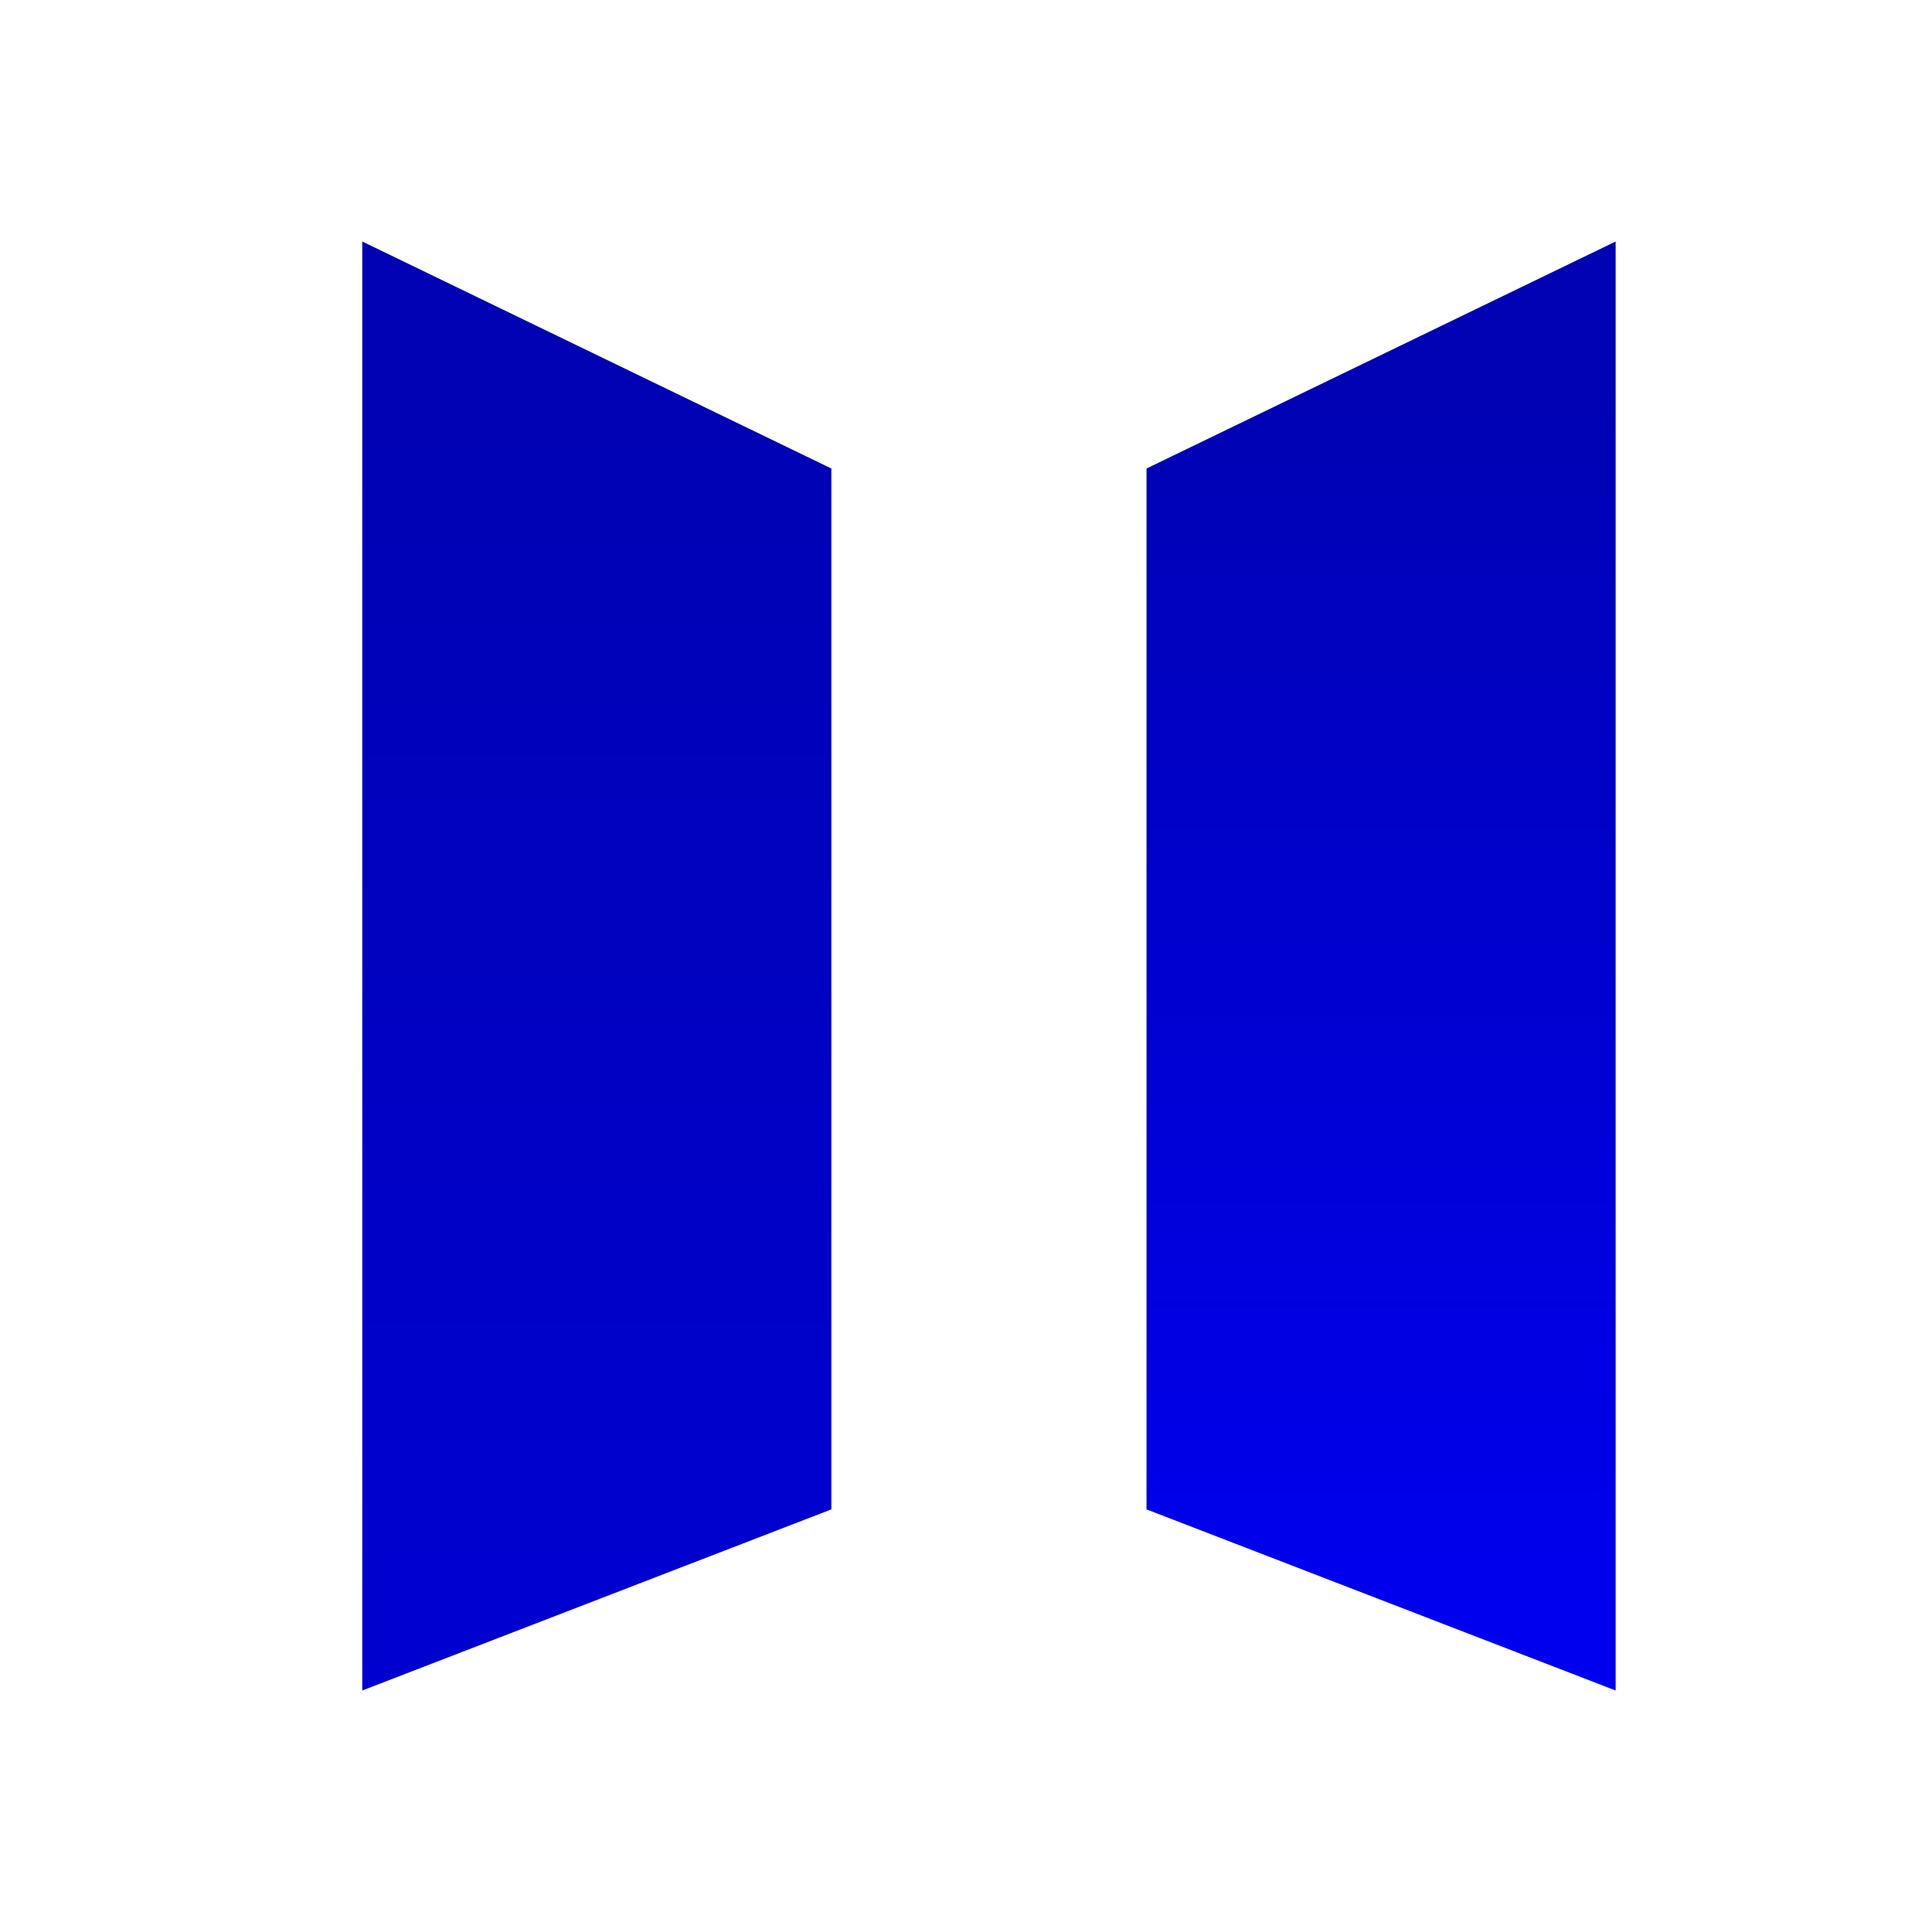
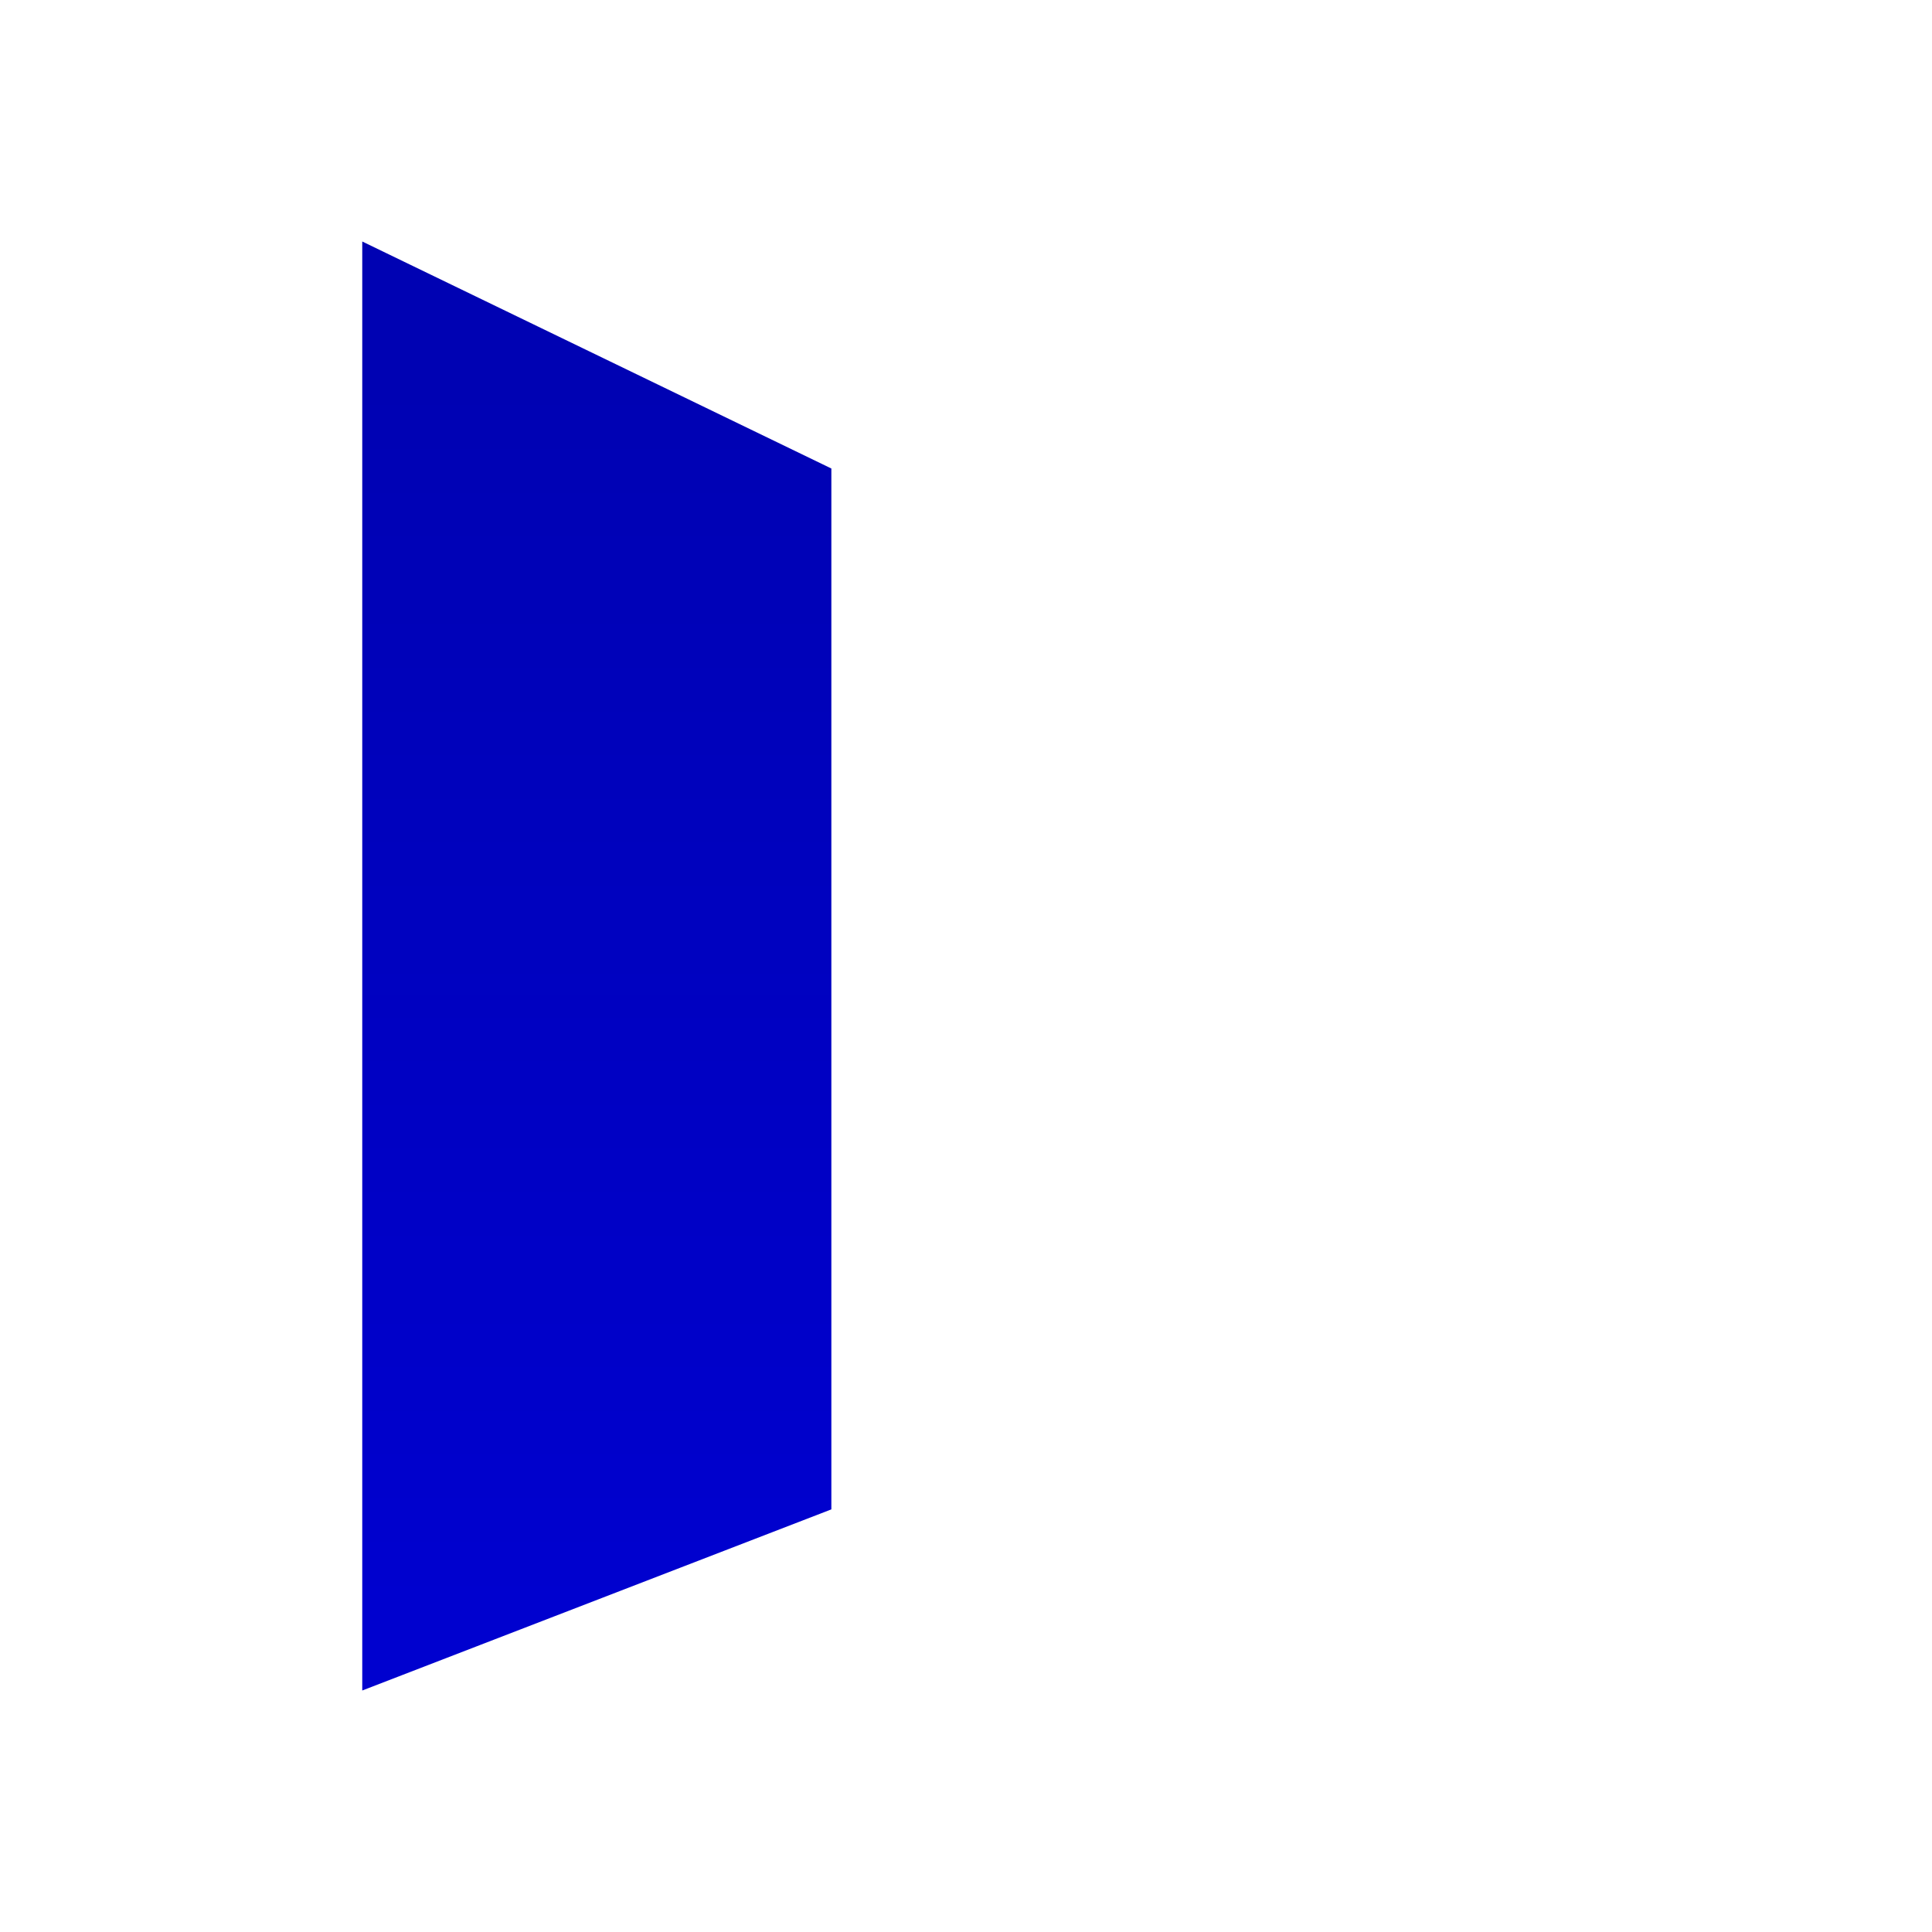
<svg xmlns="http://www.w3.org/2000/svg" width="32" height="32" fill="none">
-   <path fill="url(#a)" d="m18.99 25 7.77 3V4l-7.77 3.76V25Z" />
-   <path fill="url(#b)" d="M13.77 25 6 28V4l7.77 3.76V25Z" />
+   <path fill="url(#b)" d="M13.77 25 6 28V4l7.77 3.76V25" />
  <defs>
    <linearGradient id="a" x1="22.88" x2="22.88" y1="26.63" y2="6.35" gradientUnits="userSpaceOnUse">
      <stop stop-color="#00E" />
      <stop offset="1" stop-color="#0002B3" />
    </linearGradient>
    <linearGradient id="b" x1="9.88" x2="9.88" y1="26.63" y2="6.35" gradientUnits="userSpaceOnUse">
      <stop stop-color="#0001CF" />
      <stop offset="1" stop-color="#0002B3" />
    </linearGradient>
  </defs>
</svg>